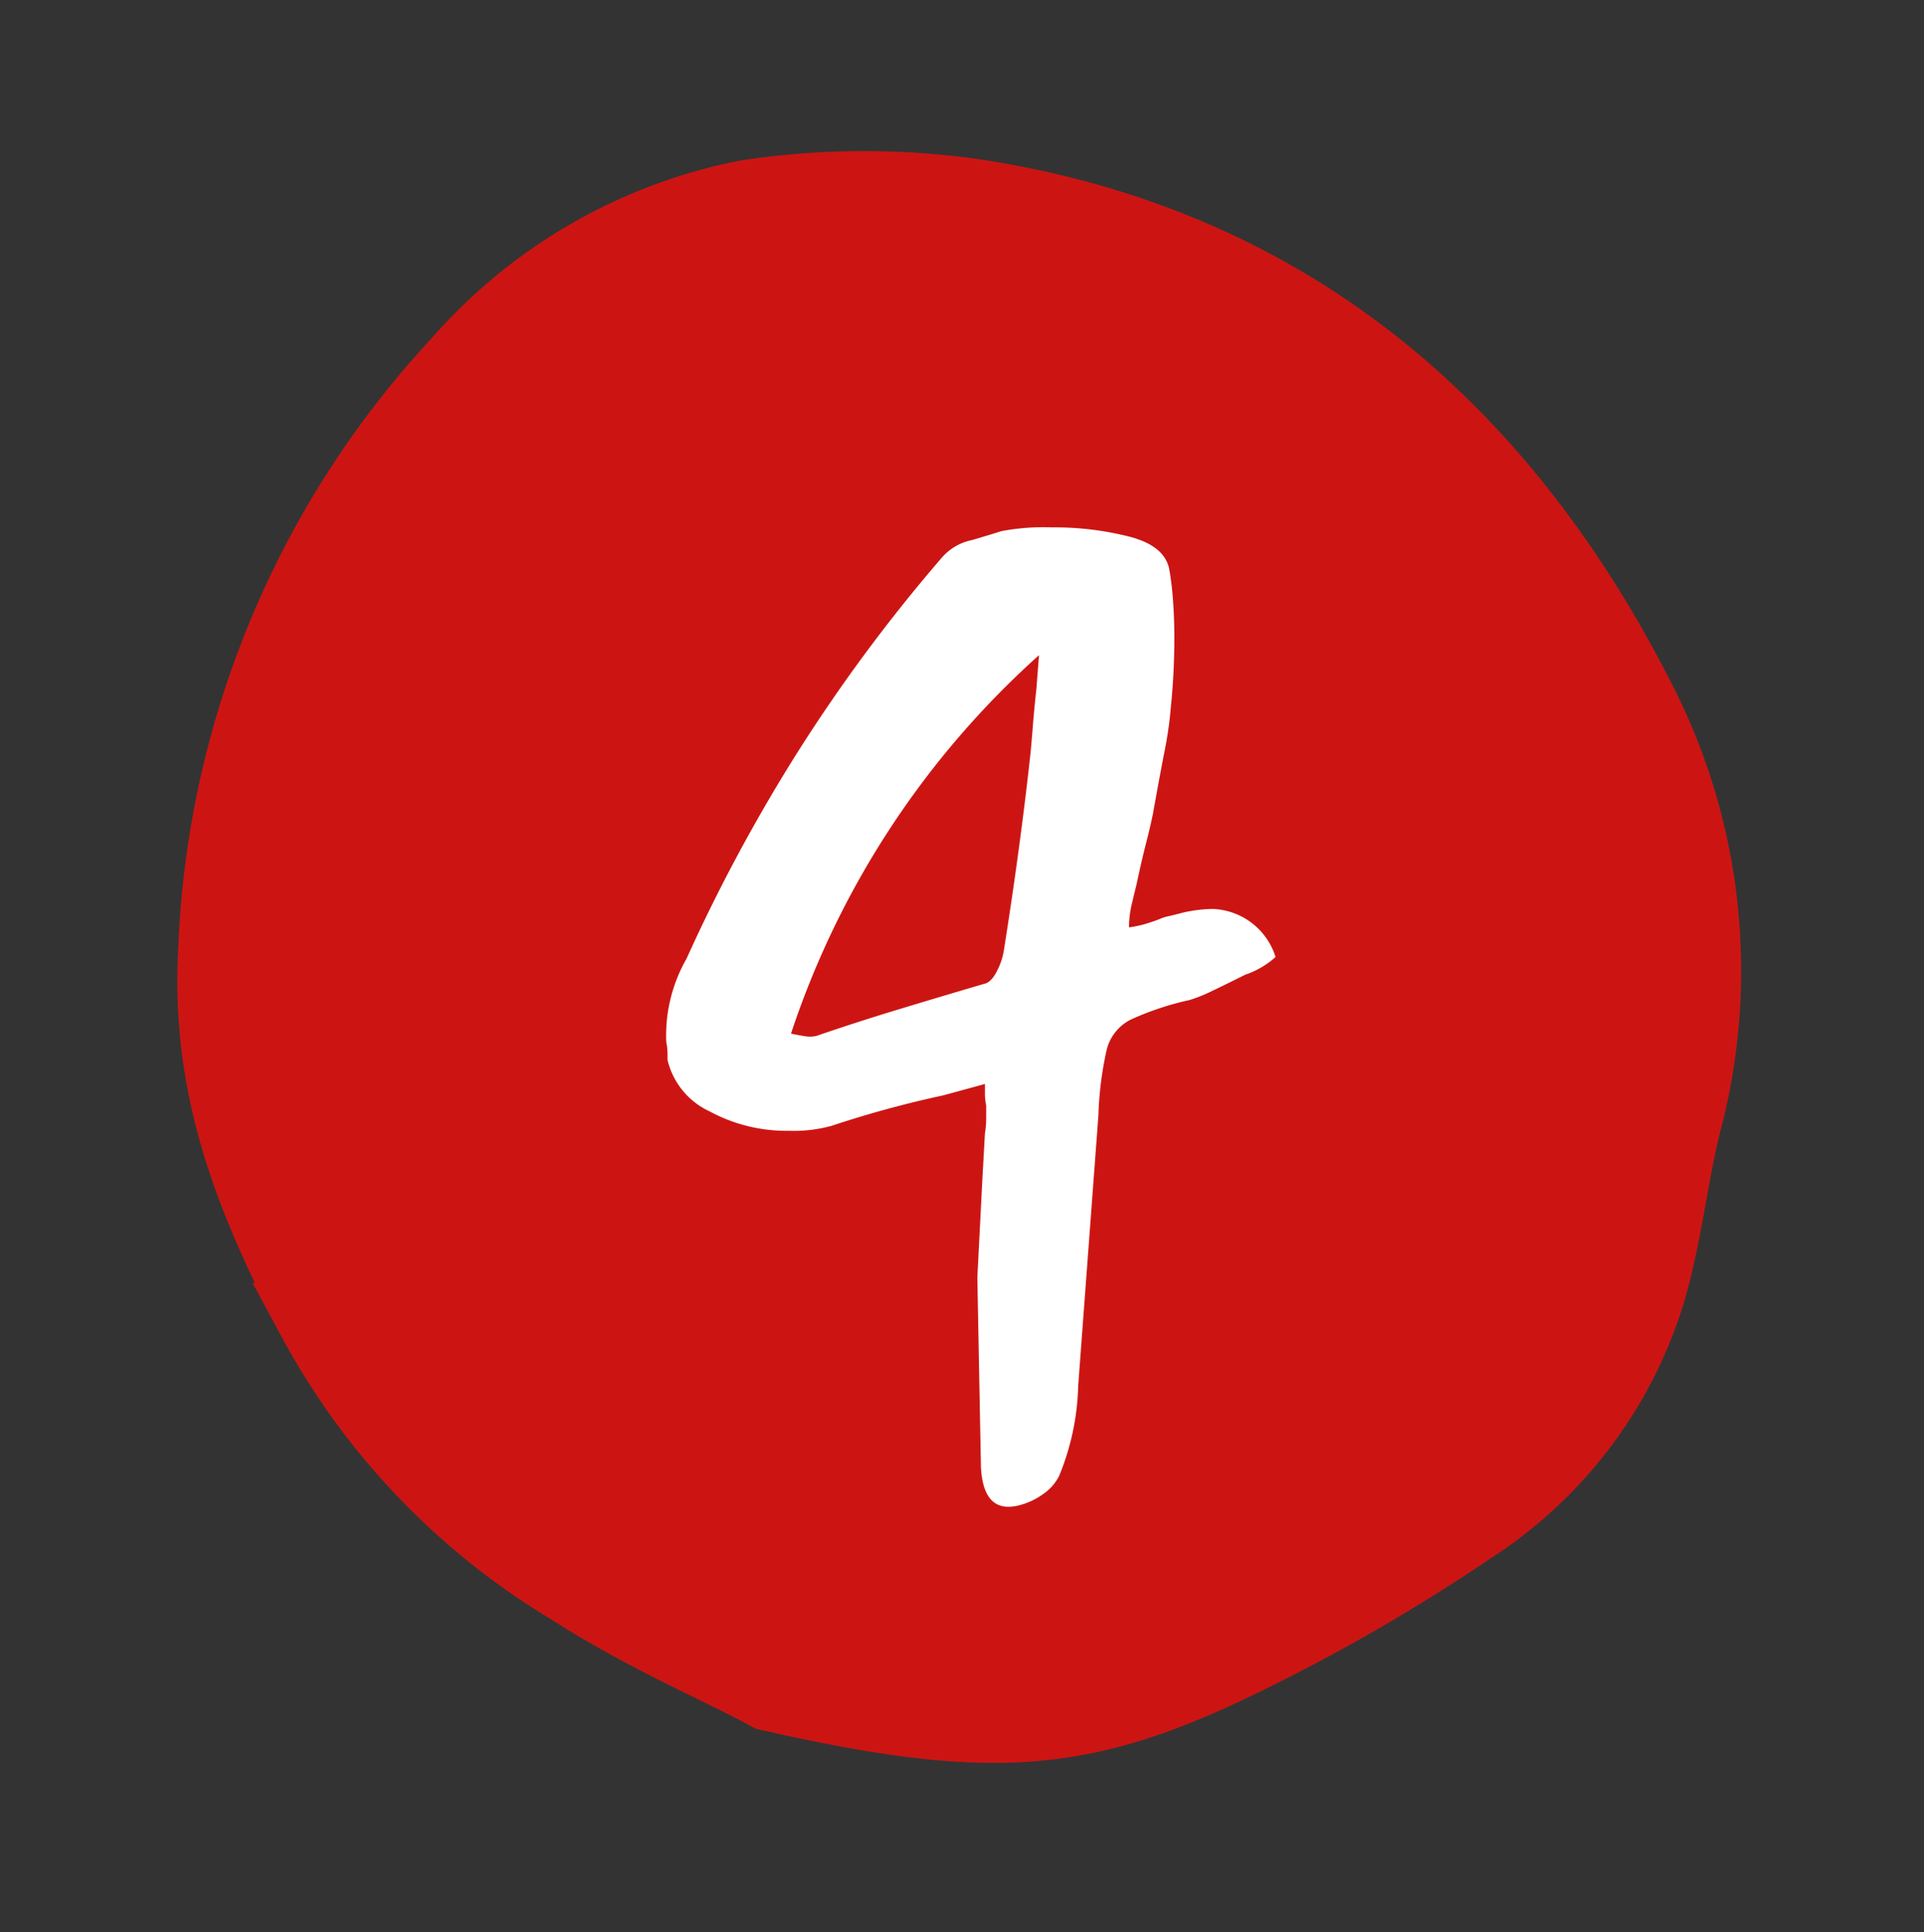
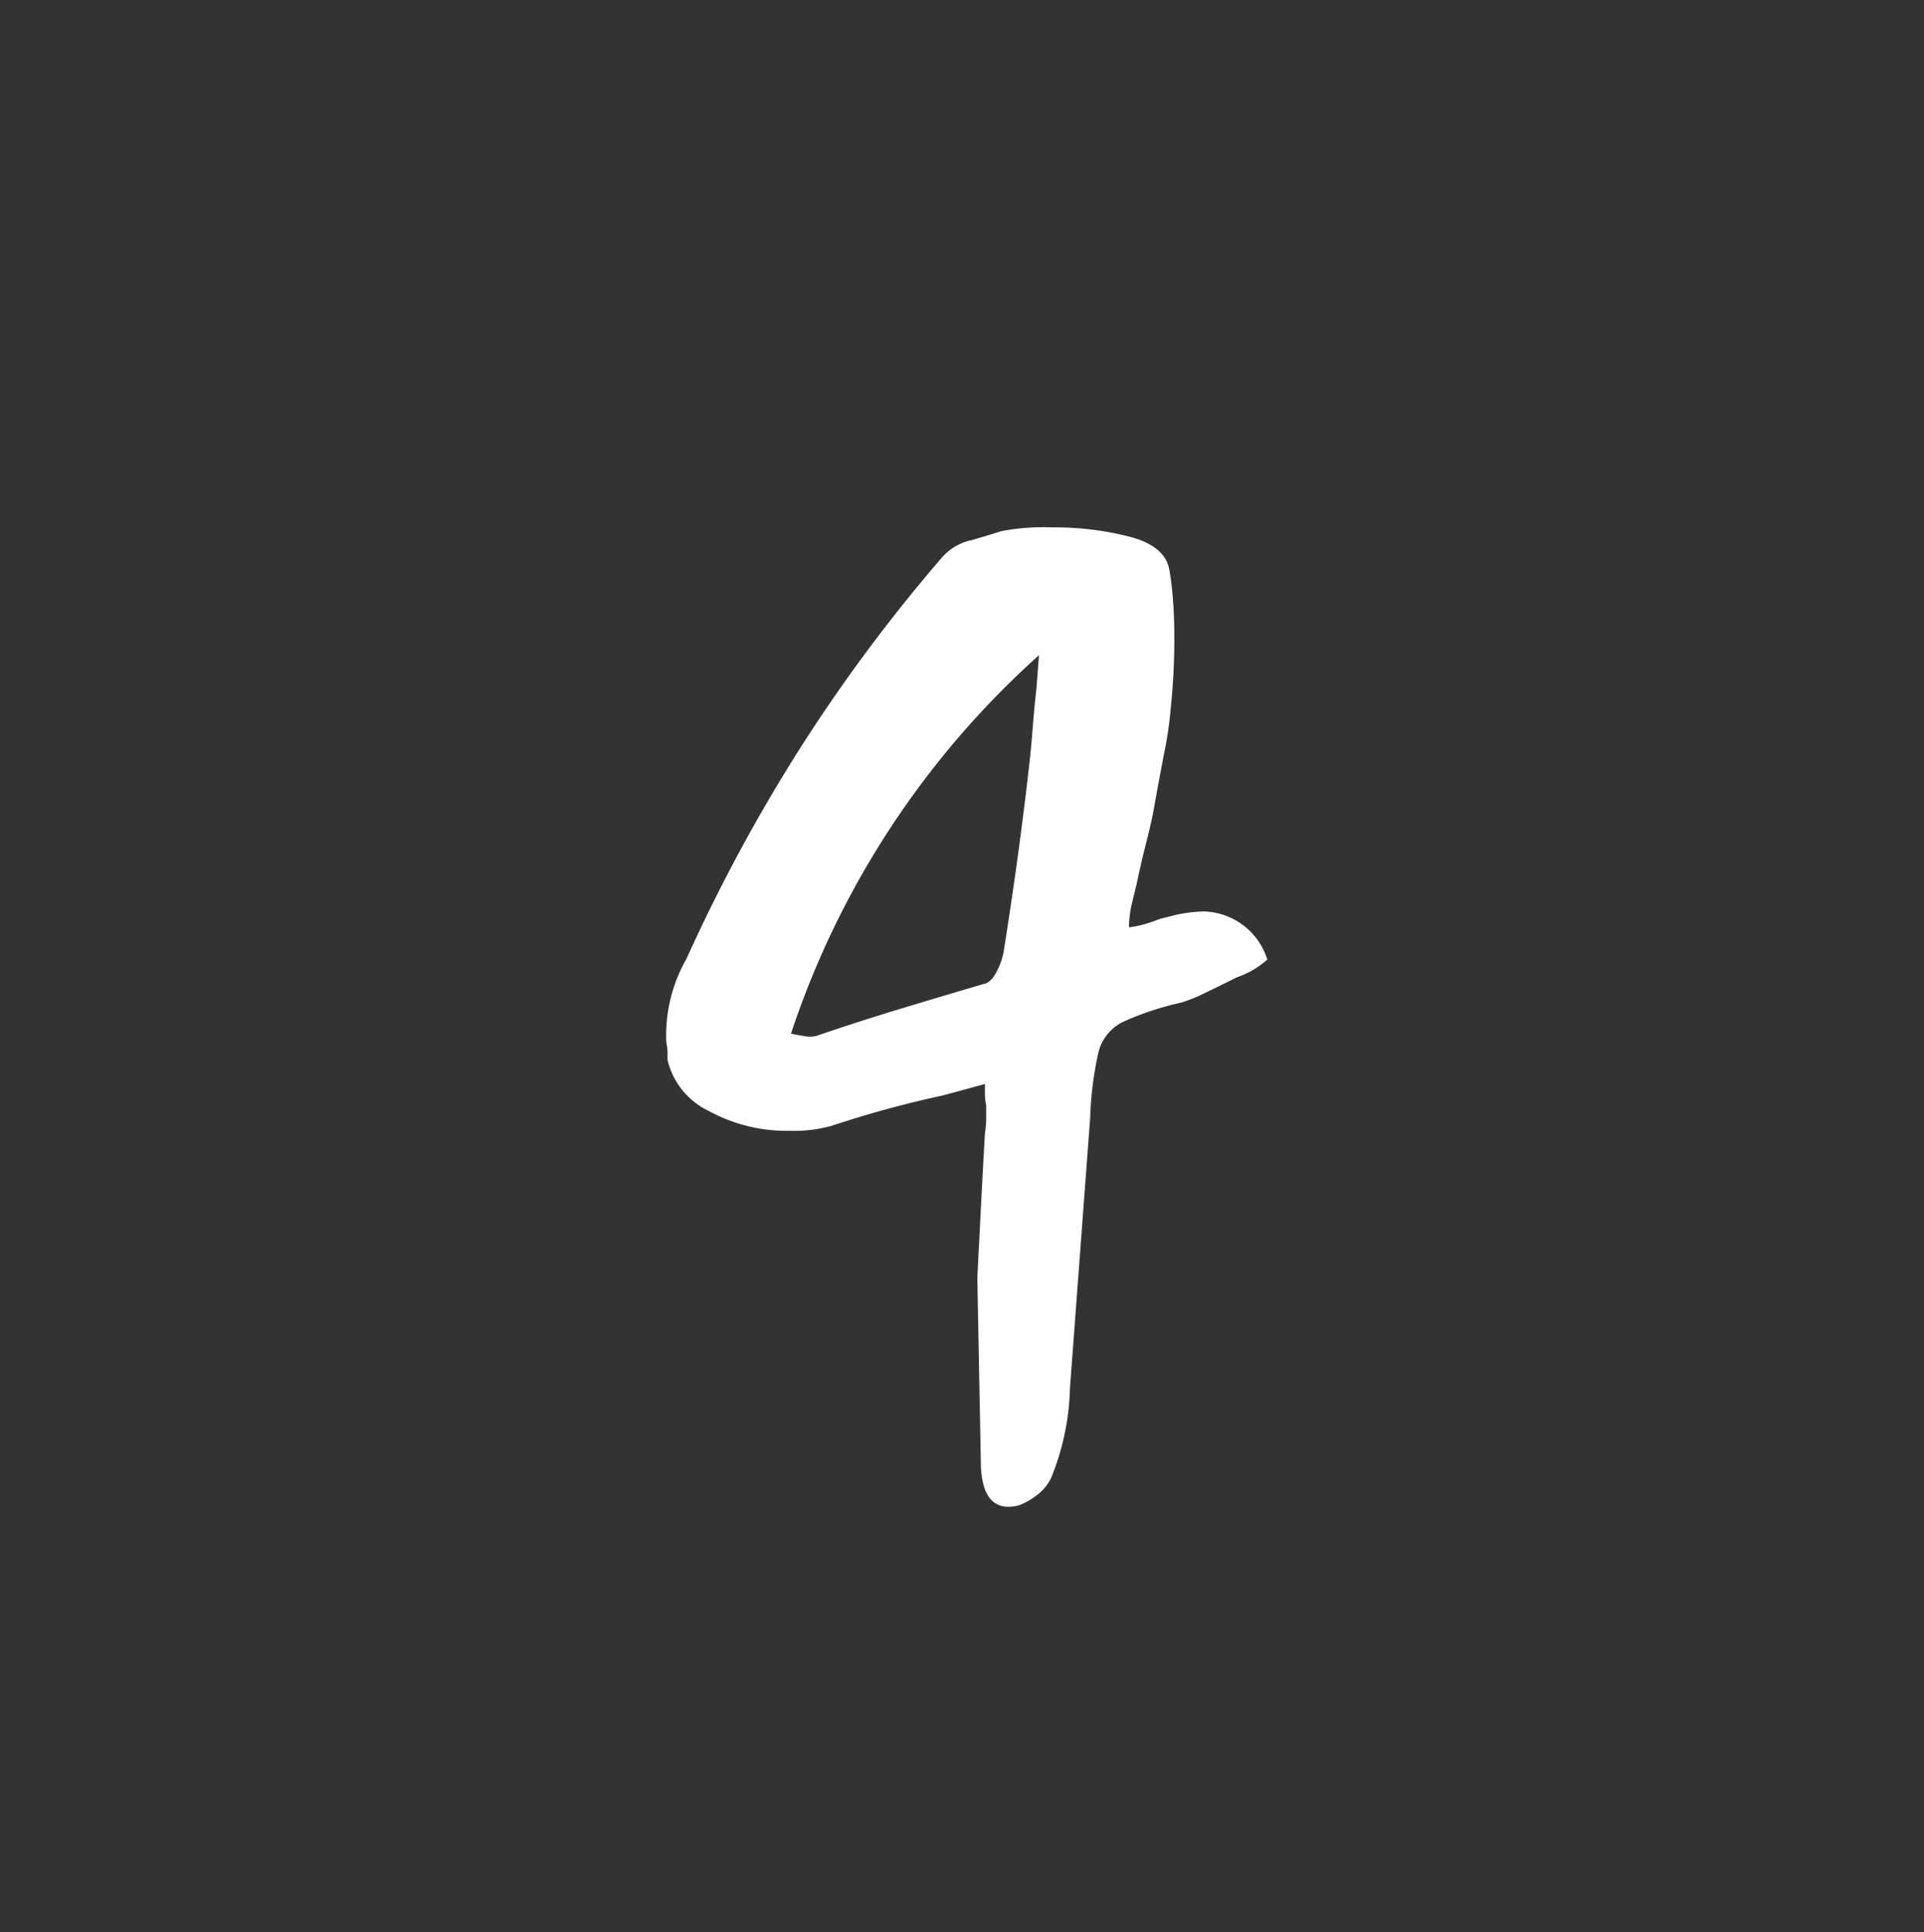
<svg xmlns="http://www.w3.org/2000/svg" width="53.224" height="53.441" viewBox="0 0 53.224 53.441">
  <rect x="0" y="0" width="53.224" height="53.441" fill="#333333" stroke="none" />
  <g id="Groupe_1173" data-name="Groupe 1173" transform="translate(-13976.271 -6502.552)">
-     <path id="asset_52" data-name="asset 52" d="M41.526,16.435a21.77,21.77,0,0,0-1.651-6.027,14.238,14.238,0,0,0-6.522-6.522,25.288,25.288,0,0,0-17.42-2.312c-3.963.826-6.6,2.972-9.164,5.284A19.412,19.412,0,0,0,1.4,15.692C.66,18,.33,20.4,0,21.718.248,27.993,1.073,30.387,4.293,34.1a51.547,51.547,0,0,0,5.2,5.2,11.875,11.875,0,0,0,7.348,3.055c1.734.083,3.55-.248,5.284-.248a16.381,16.381,0,0,0,10.732-4.293C39.628,31.708,42.435,24.525,41.526,16.435Z" transform="matrix(0.259, -0.966, 0.966, 0.259, 13976.554, 6543.798)" fill="#cc1513" stroke="#cc1513" stroke-width="2" />
-     <path id="Tracé_5897" data-name="Tracé 5897" d="M27.457,43.41q-.98.245-1.05-1.05l-.1-5.25.14-2.73.07-1.26a2.45,2.45,0,0,0,.035-.4V32.35a1.622,1.622,0,0,1-.035-.315v-.28l-1.155.315a29.31,29.31,0,0,0-3.08.84,3.937,3.937,0,0,1-1.19.14,4.475,4.475,0,0,1-2.2-.542,2.1,2.1,0,0,1-1.155-1.417V30.9a1.557,1.557,0,0,0-.035-.3,4.277,4.277,0,0,1,.56-2.31A46.964,46.964,0,0,1,21.384,22.5a45.531,45.531,0,0,1,3.938-5.3,1.5,1.5,0,0,1,.84-.49q.595-.175.805-.245a6.2,6.2,0,0,1,1.4-.105,8.38,8.38,0,0,1,2.17.262q.98.263,1.085.928a8.211,8.211,0,0,1,.1.858q.035.473.035,1.032a18.744,18.744,0,0,1-.1,1.925,10.35,10.35,0,0,1-.175,1.207q-.14.718-.315,1.7-.07.35-.192.823t-.263,1.137q-.035.14-.123.508a2.959,2.959,0,0,0-.087.683,3.09,3.09,0,0,0,.472-.1q.227-.07.4-.14a1.07,1.07,0,0,1,.228-.07q.157-.035.4-.1a4,4,0,0,1,.805-.1,1.894,1.894,0,0,1,1.75,1.33,2.42,2.42,0,0,1-.84.49q-.56.28-.928.455a4.135,4.135,0,0,1-.612.245,8.09,8.09,0,0,0-1.628.542,1.28,1.28,0,0,0-.665.84,9.556,9.556,0,0,0-.227,1.8l-.56,7.49a6.953,6.953,0,0,1-.525,2.485,1.312,1.312,0,0,1-.42.49A1.976,1.976,0,0,1,27.457,43.41Zm-5.6-12.985q1.12-.385,2.275-.735t2.345-.7q.21-.035.368-.35a1.88,1.88,0,0,0,.193-.56q.455-2.87.735-5.425.035-.35.07-.8t.1-1.05l.07-.91a24.315,24.315,0,0,0-6.86,10.465q.14.035.368.07A.772.772,0,0,0,21.857,30.425Z" transform="translate(13977 6500.779)" fill="#fff" />
+     <path id="Tracé_5897" data-name="Tracé 5897" d="M27.457,43.41q-.98.245-1.05-1.05l-.1-5.25.14-2.73.07-1.26a2.45,2.45,0,0,0,.035-.4V32.35a1.622,1.622,0,0,1-.035-.315v-.28l-1.155.315a29.31,29.31,0,0,0-3.08.84,3.937,3.937,0,0,1-1.19.14,4.475,4.475,0,0,1-2.2-.542,2.1,2.1,0,0,1-1.155-1.417V30.9a1.557,1.557,0,0,0-.035-.3,4.277,4.277,0,0,1,.56-2.31A46.964,46.964,0,0,1,21.384,22.5a45.531,45.531,0,0,1,3.938-5.3,1.5,1.5,0,0,1,.84-.49q.595-.175.805-.245a6.2,6.2,0,0,1,1.4-.105,8.38,8.38,0,0,1,2.17.262q.98.263,1.085.928a8.211,8.211,0,0,1,.1.858q.035.473.035,1.032a18.744,18.744,0,0,1-.1,1.925,10.35,10.35,0,0,1-.175,1.207q-.14.718-.315,1.7-.07.35-.192.823t-.263,1.137q-.035.14-.123.508a2.959,2.959,0,0,0-.087.683,3.09,3.09,0,0,0,.472-.1q.227-.07.4-.14q.157-.035.4-.1a4,4,0,0,1,.805-.1,1.894,1.894,0,0,1,1.75,1.33,2.42,2.42,0,0,1-.84.49q-.56.28-.928.455a4.135,4.135,0,0,1-.612.245,8.09,8.09,0,0,0-1.628.542,1.28,1.28,0,0,0-.665.84,9.556,9.556,0,0,0-.227,1.8l-.56,7.49a6.953,6.953,0,0,1-.525,2.485,1.312,1.312,0,0,1-.42.49A1.976,1.976,0,0,1,27.457,43.41Zm-5.6-12.985q1.12-.385,2.275-.735t2.345-.7q.21-.035.368-.35a1.88,1.88,0,0,0,.193-.56q.455-2.87.735-5.425.035-.35.07-.8t.1-1.05l.07-.91a24.315,24.315,0,0,0-6.86,10.465q.14.035.368.07A.772.772,0,0,0,21.857,30.425Z" transform="translate(13977 6500.779)" fill="#fff" />
  </g>
</svg>